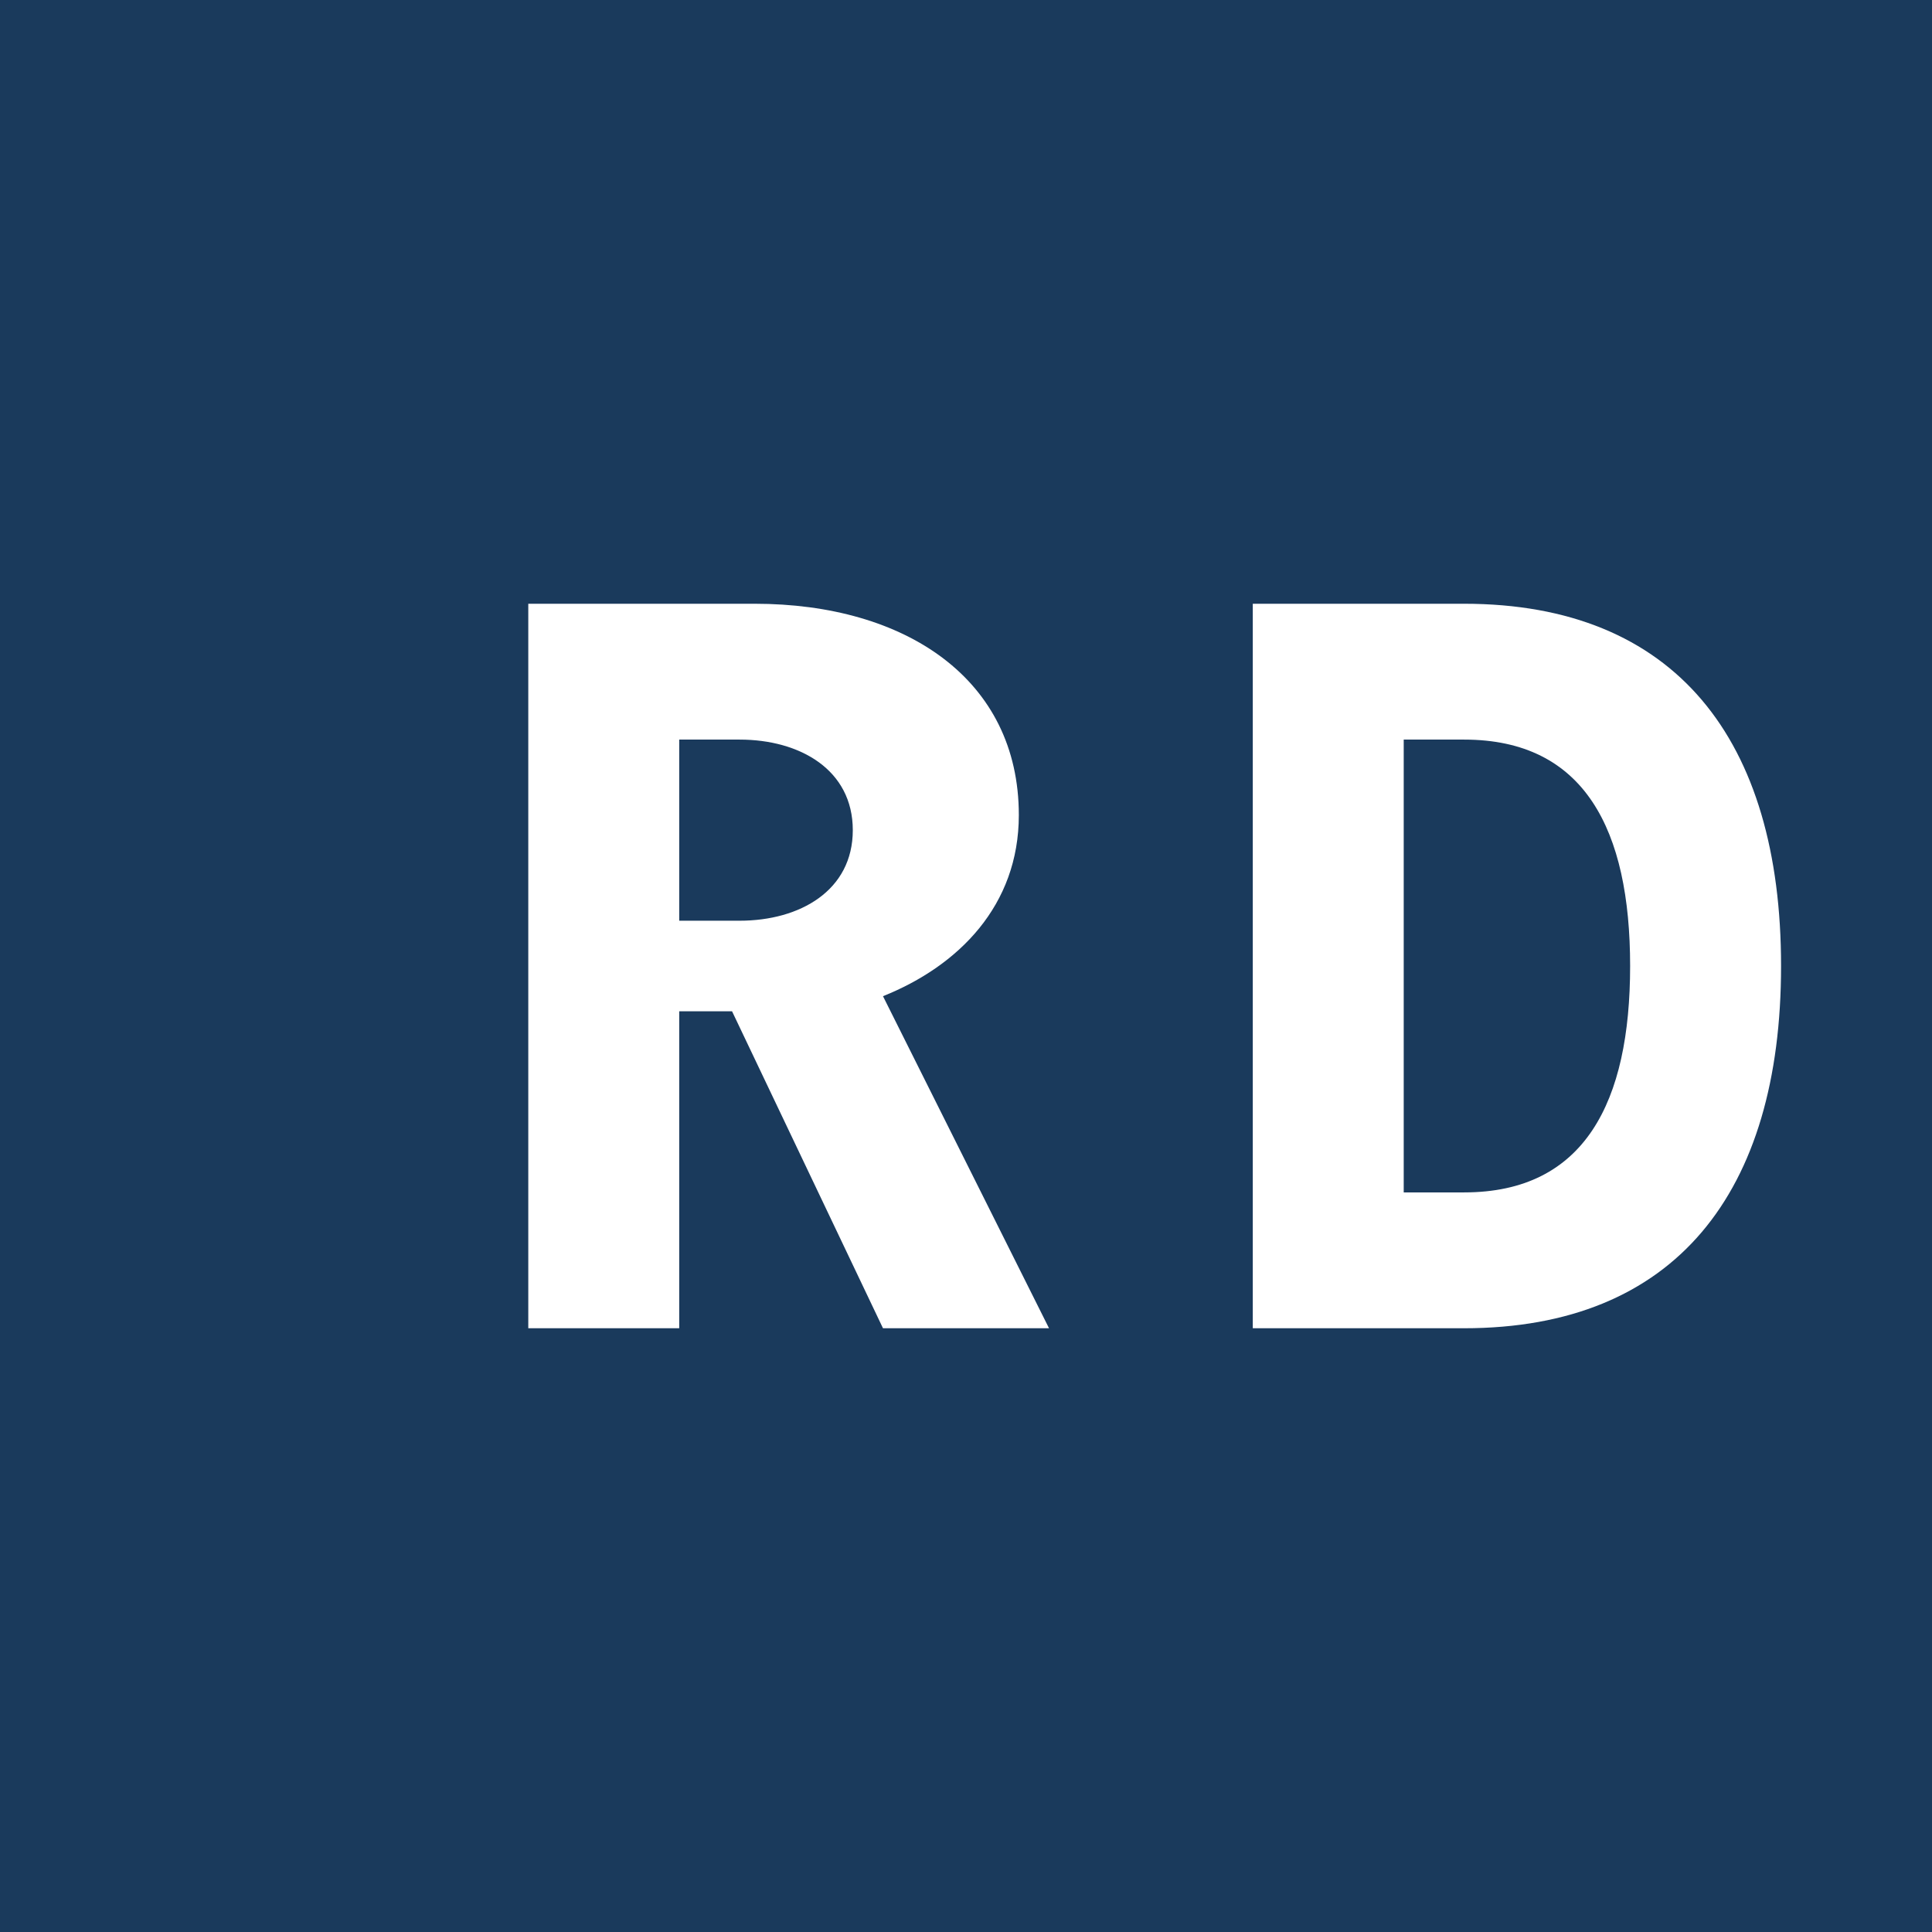
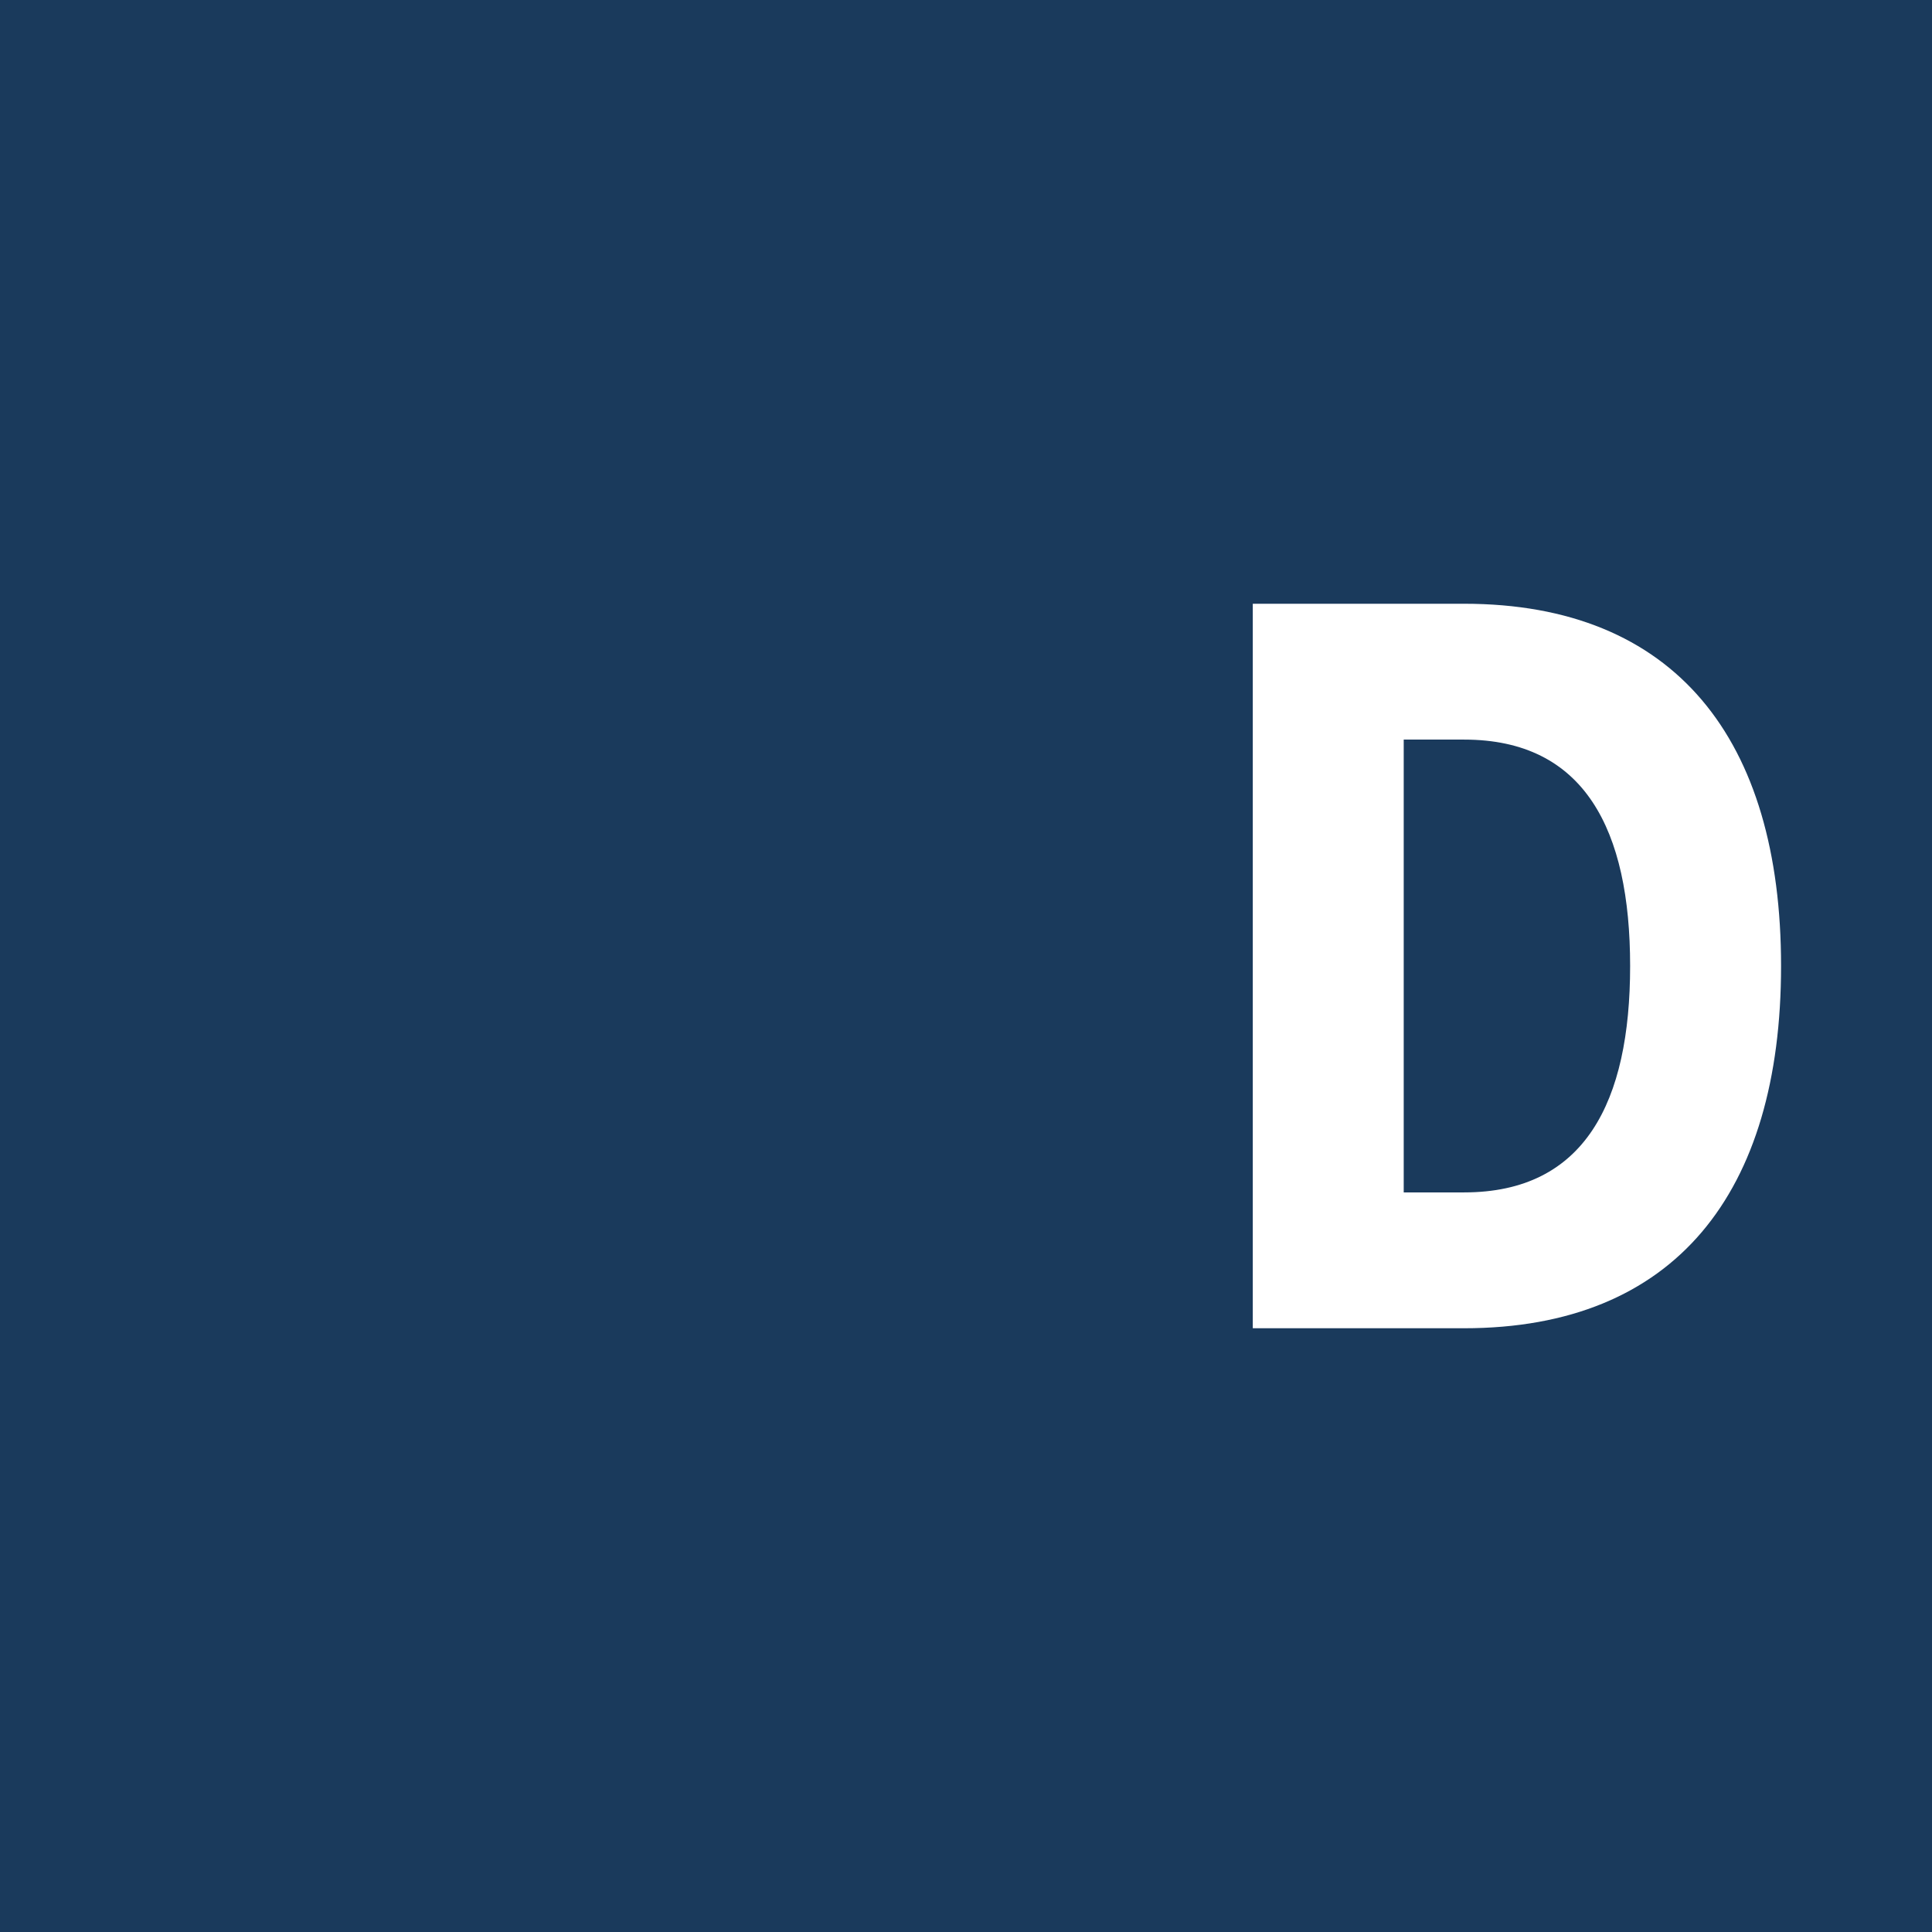
<svg xmlns="http://www.w3.org/2000/svg" viewBox="0 0 256 256">
  <rect width="256" height="256" fill="#1a3a5c" />
-   <path d="M70 80h30c20 0 35 10 35 28 0 12-8 20-18 24l22 44h-22l-20-42h-7v42h-20V80zm20 18v24h8c8 0 15-4 15-12s-7-12-15-12h-8z" fill="#ffffff" />
  <path d="M166 80h28c28 0 42 18 42 48s-14 48-42 48h-28V80zm20 18v60h8c16 0 22-12 22-30s-6-30-22-30h-8z" fill="#ffffff" />
</svg>